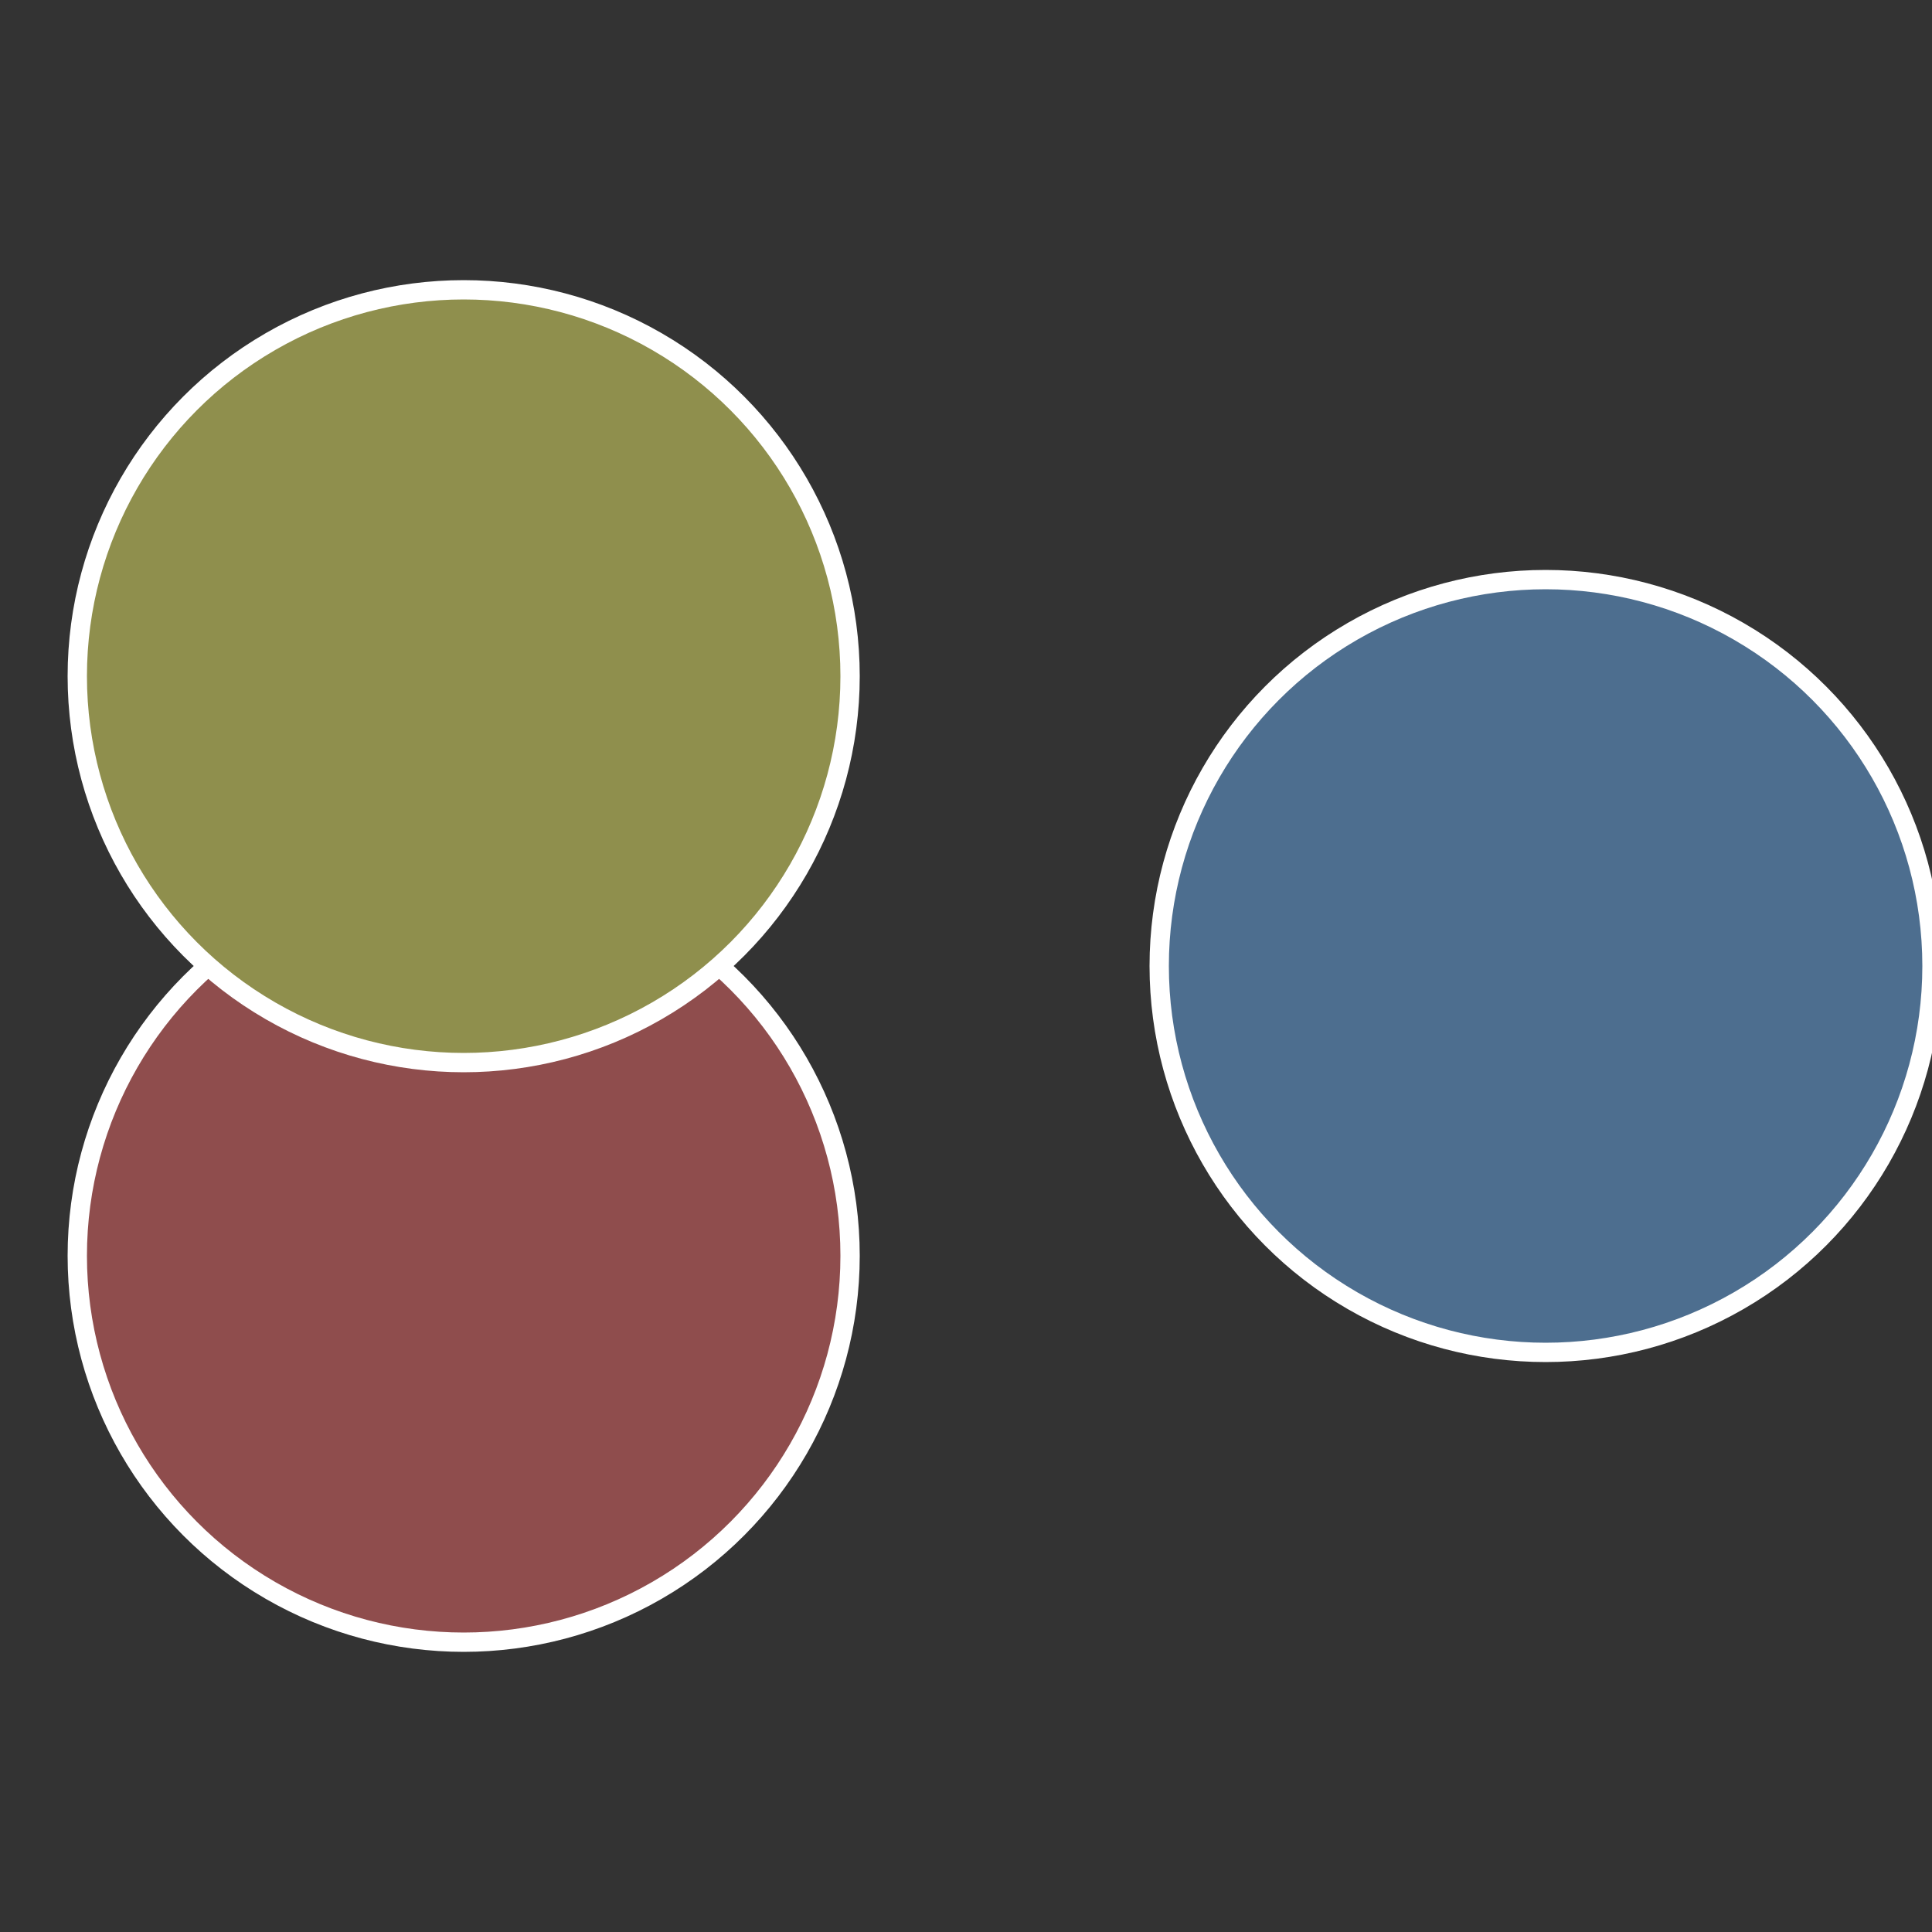
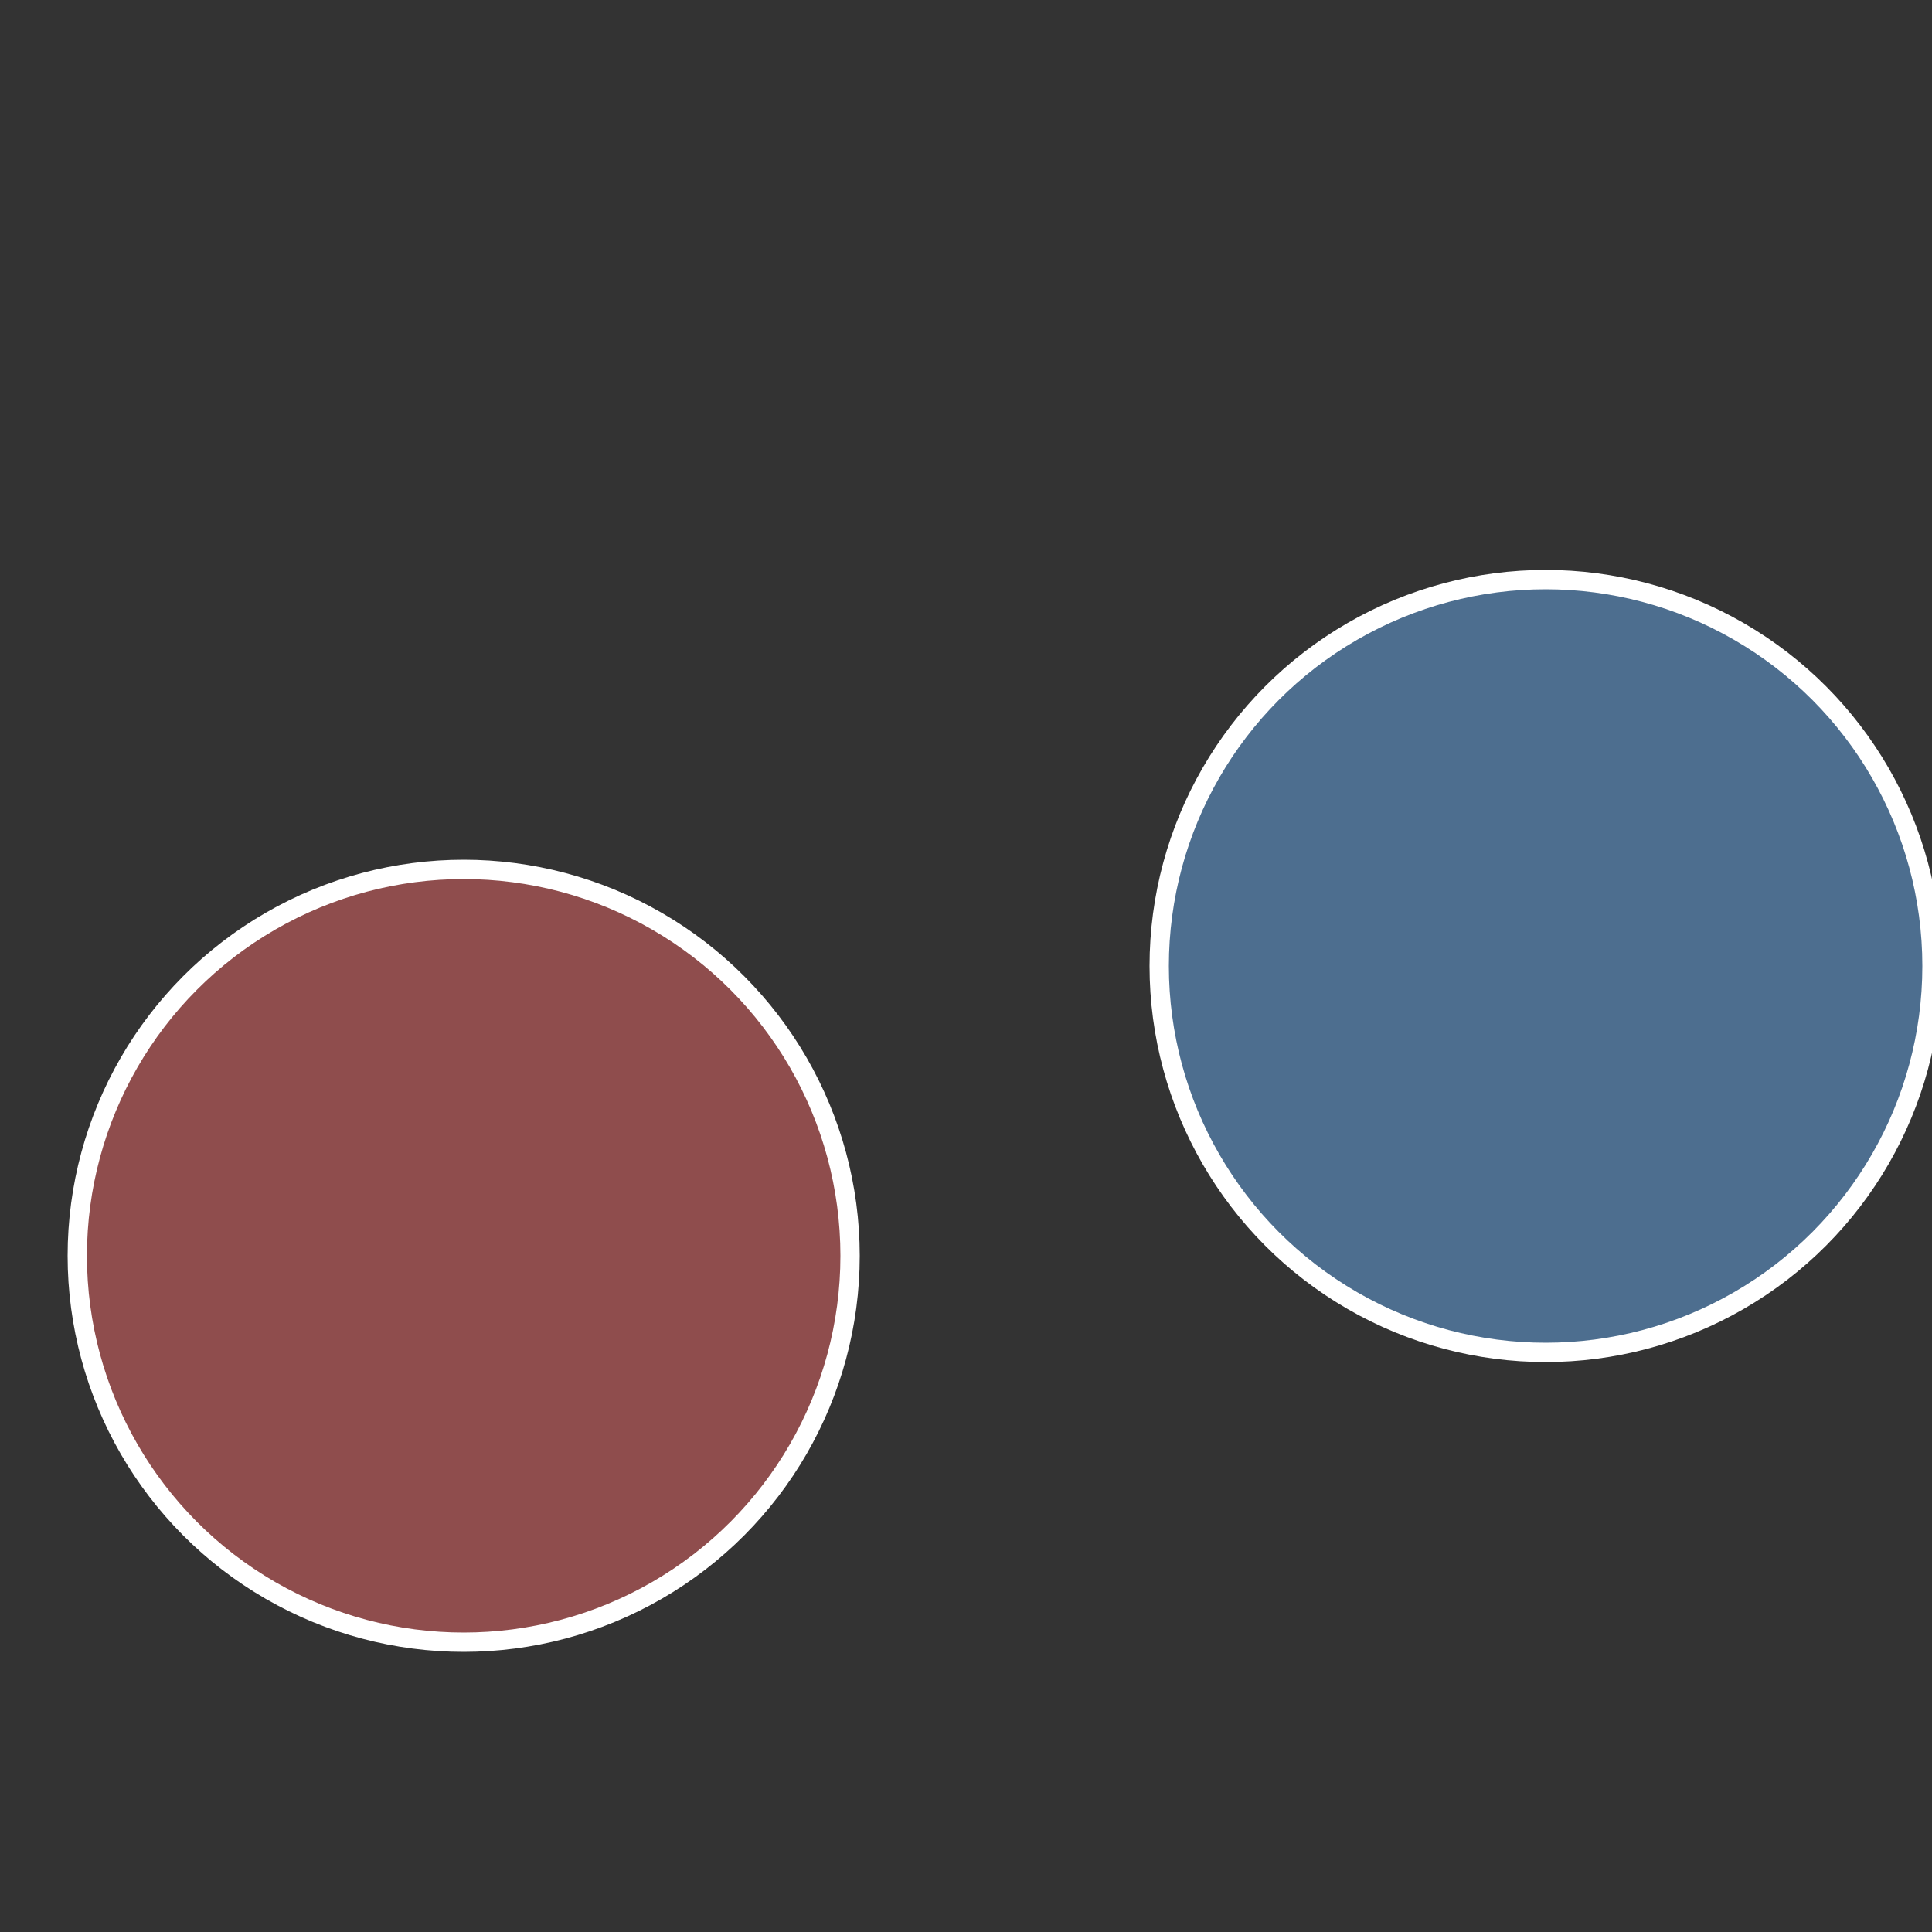
<svg xmlns="http://www.w3.org/2000/svg" width="500" height="500" viewBox="-1 -1 2 2">
  <rect x="-1" y="-1" width="2" height="2" fill="#333333" stroke="none" />
  <circle cx="0.6" cy="0" r="0.4" fill="#4d6e8f" stroke="#fff" stroke-width="1%" />
  <circle cx="-0.52" cy="0.3" r="0.4" fill="#8f4d4d" stroke="#fff" stroke-width="1%" />
-   <circle cx="-0.52" cy="-0.3" r="0.4" fill="#8f8f4d" stroke="#fff" stroke-width="1%" />
</svg>